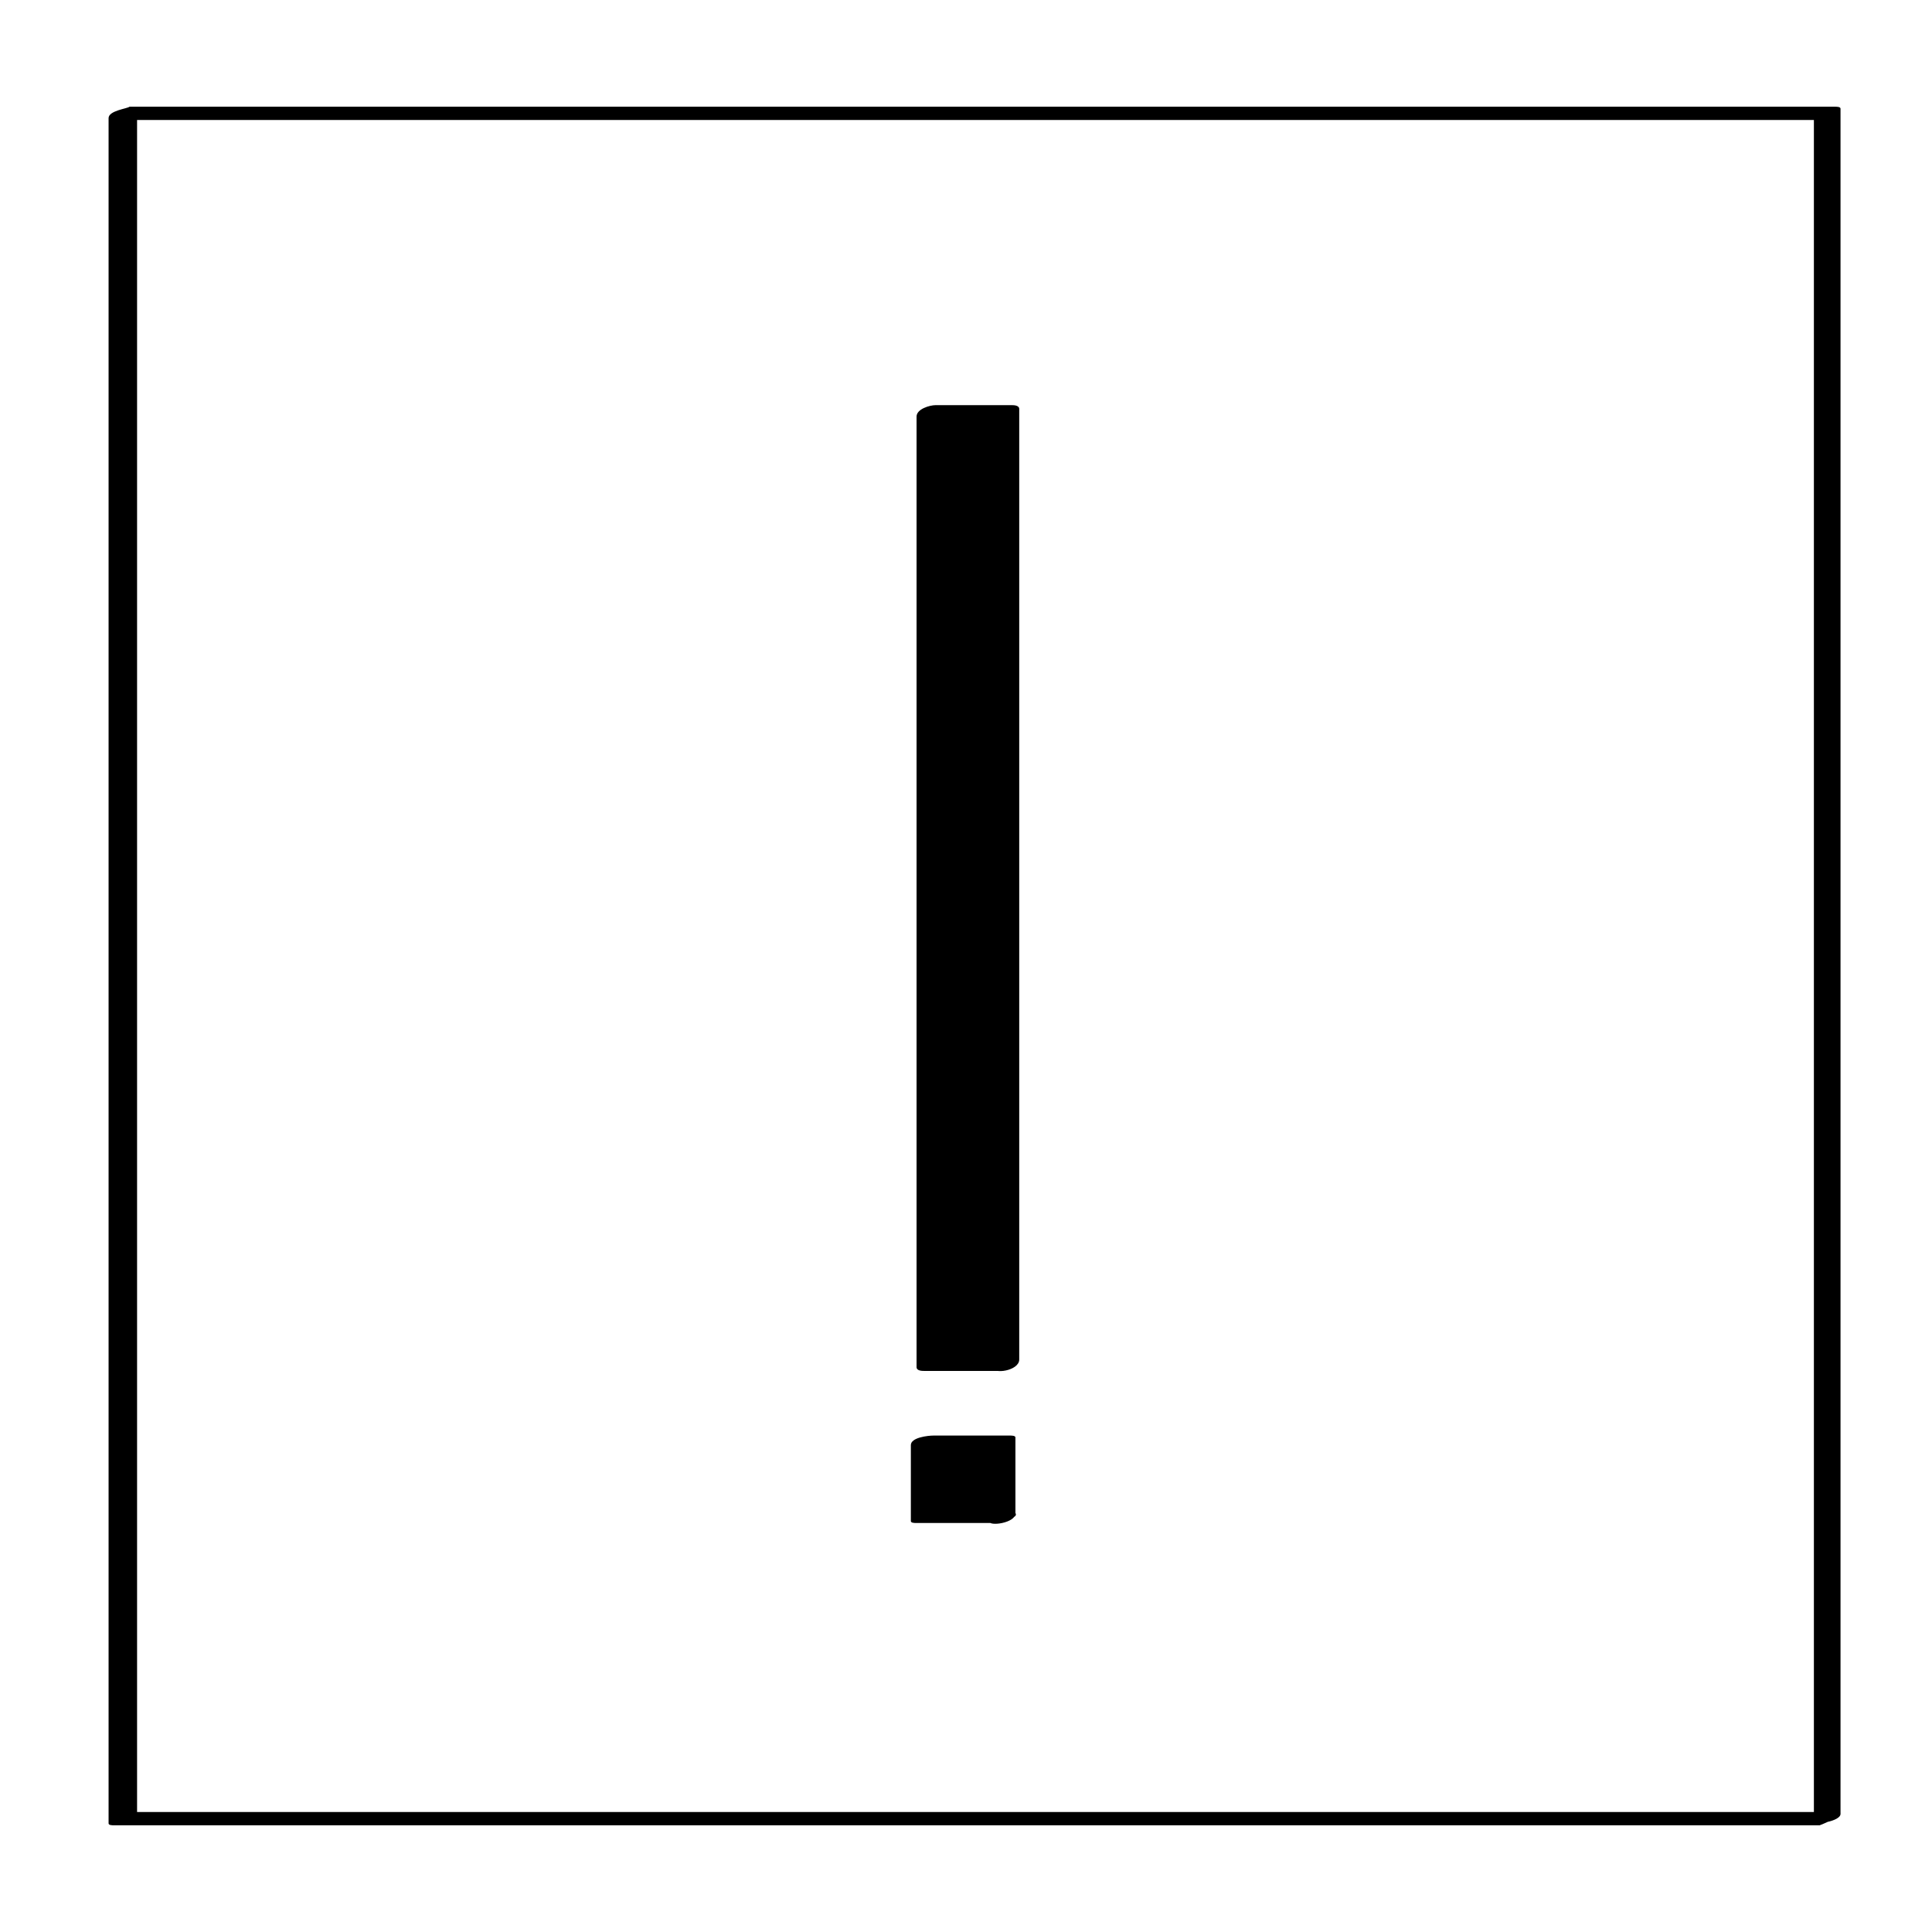
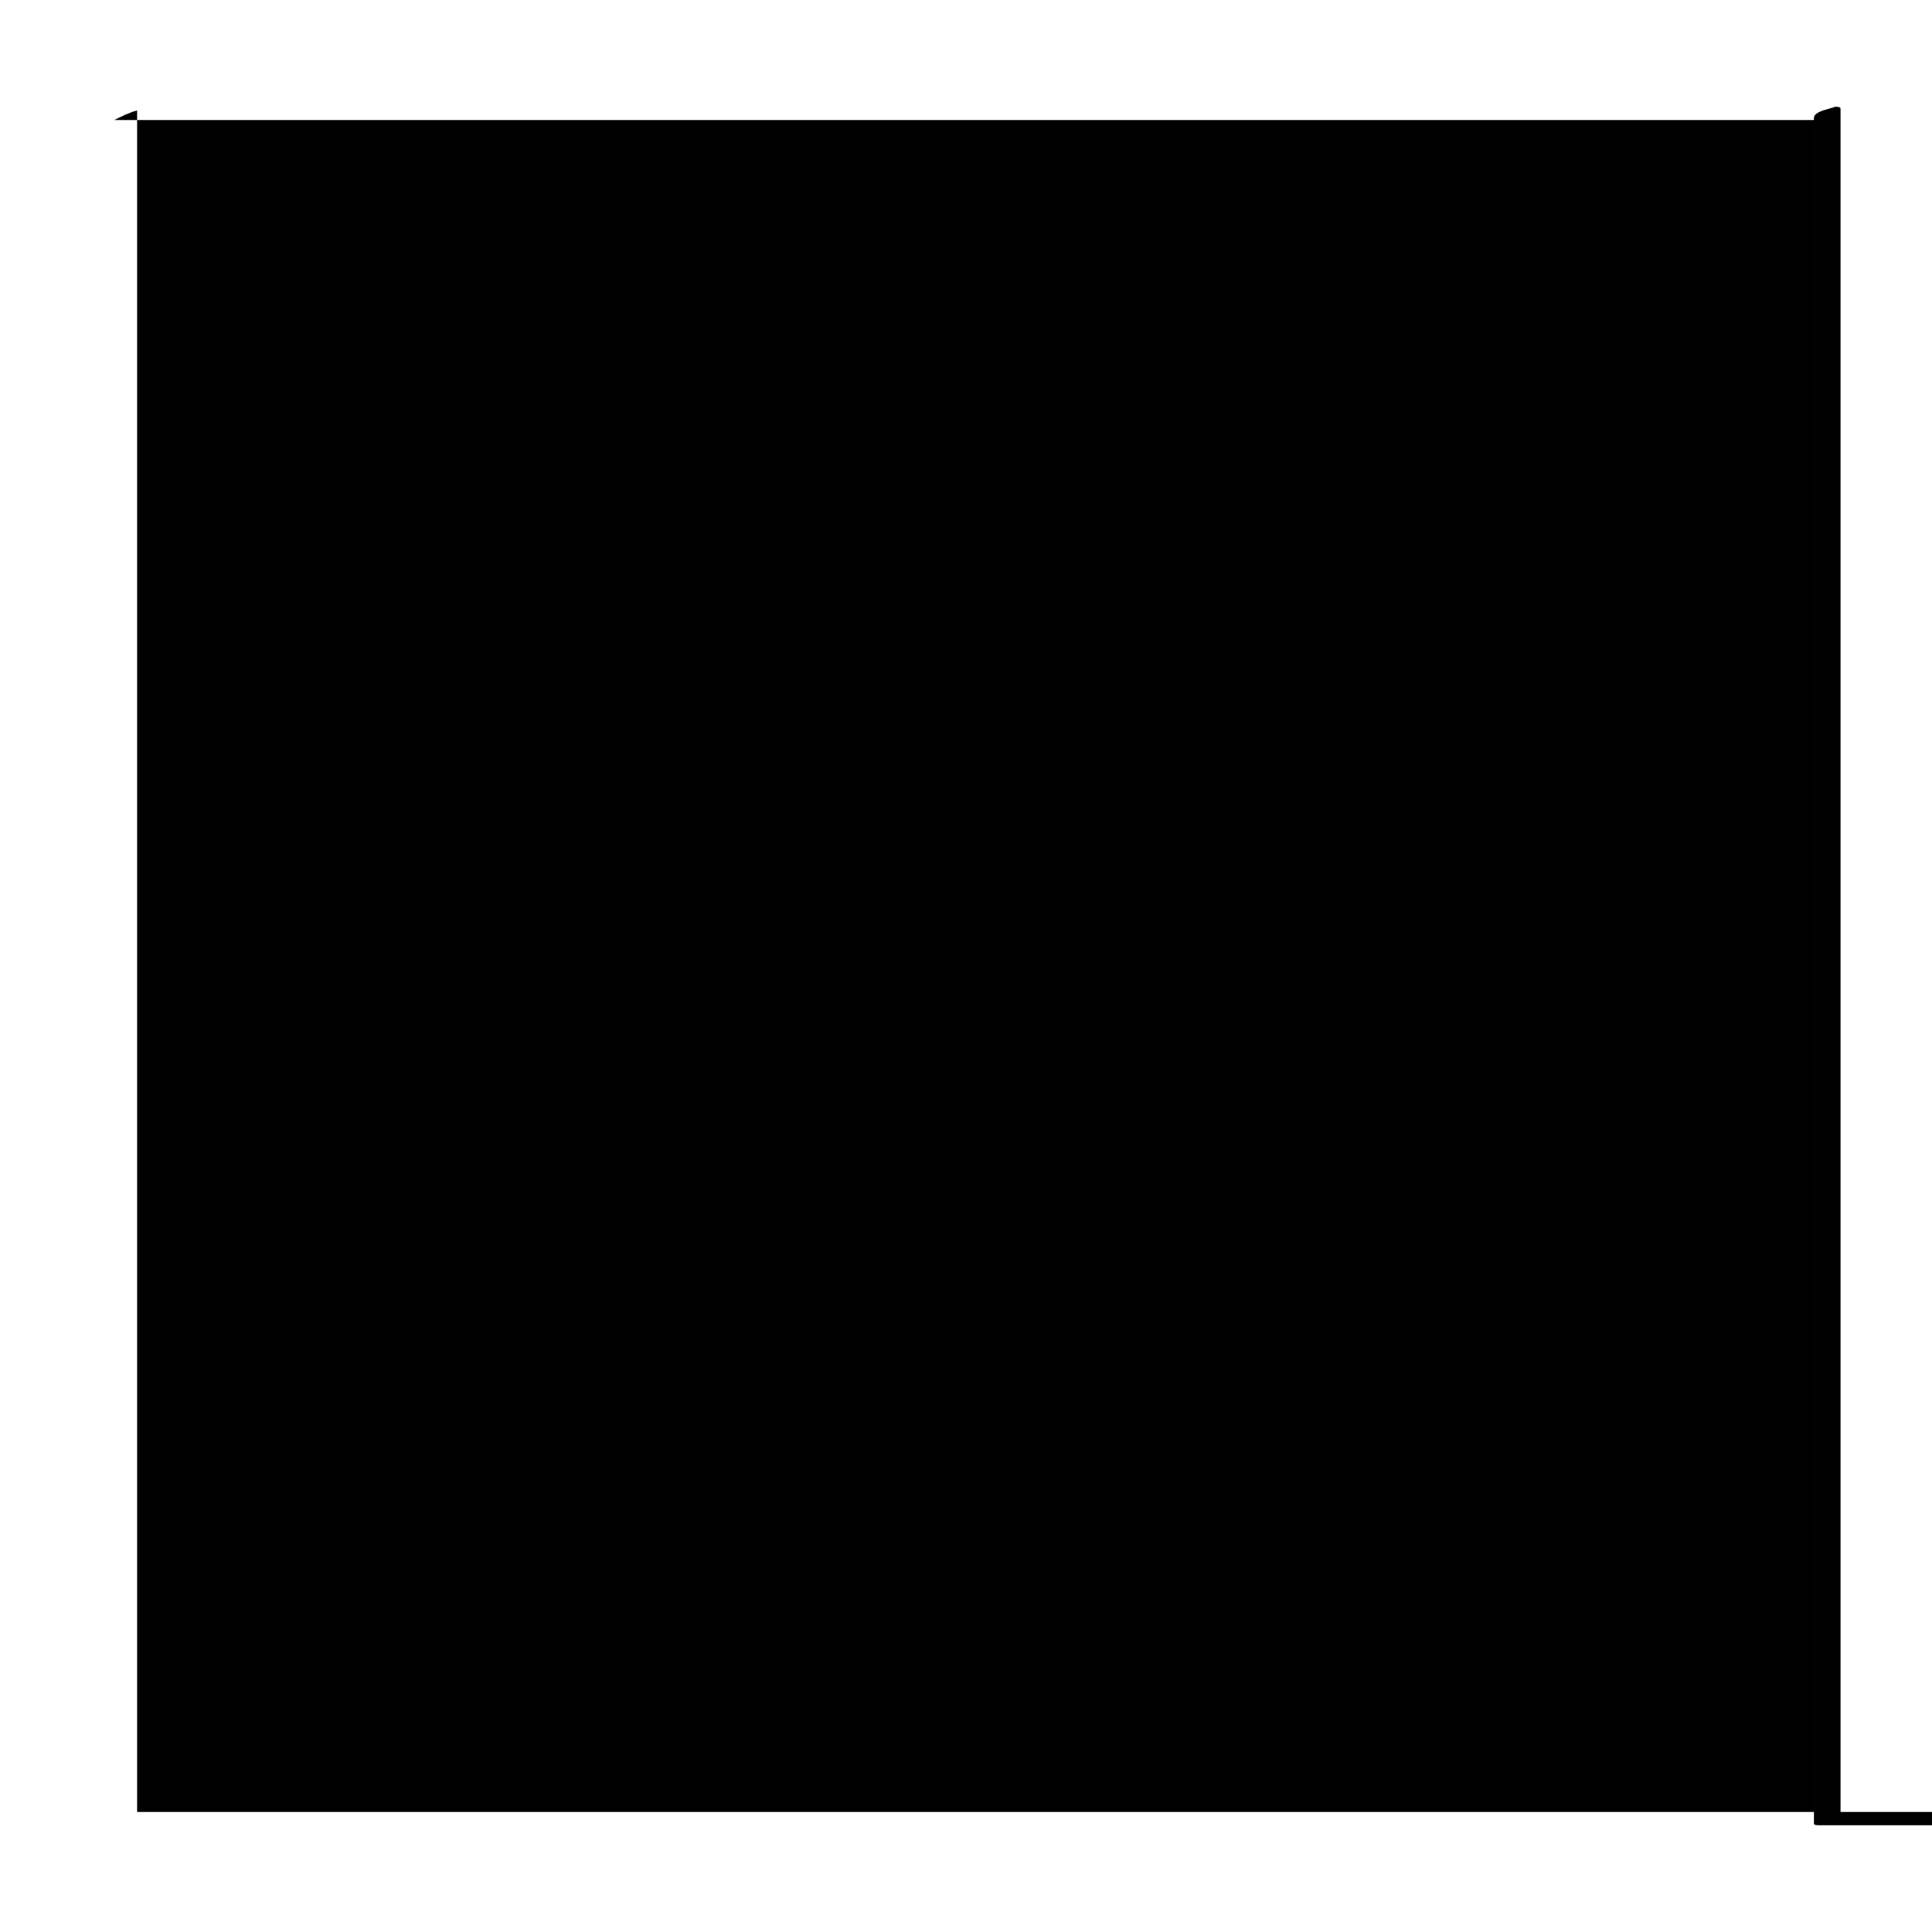
<svg xmlns="http://www.w3.org/2000/svg" fill="#000000" width="800px" height="800px" version="1.1" viewBox="144 144 512 512">
  <g>
-     <path d="m630.74 624.2h-376.35-68.52-5.543v-16.625-201.02-233.27c-2.008 0.504-4.023 1.512-6.039 2.519h376.35 68.52 5.543v16.625 201.02 233.27c0 1.008 7.055 0 7.055-2.016v-451.92c0-0.504-1.008-0.504-1.512-0.504h-451.92c-0.508 0.504-5.547 1.008-5.547 3.023v451.92c0 0.504 1.008 0.504 1.512 0.504h451.92c1.508-0.508 8.059-3.527 4.531-3.527z" />
+     <path d="m630.74 624.2h-376.35-68.52-5.543v-16.625-201.02-233.27c-2.008 0.504-4.023 1.512-6.039 2.519h376.35 68.52 5.543v16.625 201.02 233.27c0 1.008 7.055 0 7.055-2.016v-451.92c0-0.504-1.008-0.504-1.512-0.504c-0.508 0.504-5.547 1.008-5.547 3.023v451.92c0 0.504 1.008 0.504 1.512 0.504h451.92c1.508-0.508 8.059-3.527 4.531-3.527z" />
    <path d="m390.43 253.39h20.152v251.91h-20.152z" />
    <path d="m412.09 503.28c-7.559 0-18.137 3.527-18.137-2.016v-23.176-87.16-138.55c-1.512 1.008-3.527 2.016-5.039 3.023 7.559 0 18.137-3.527 18.137 2.016v23.176 87.16 138.55c0 2.016 7.055 1.008 7.055-2.016v-251.91c0-1.008-1.512-1.008-2.016-1.008h-20.152c-1.512 0-5.039 1.008-5.039 3.023v251.91c0 1.008 1.512 1.008 2.016 1.008h20.152c2.519-0.004 7.559-4.031 3.023-4.031z" />
-     <path d="m389.42 526.45h20.152v20.152h-20.152z" />
    <path d="m412.09 544.59h-20.152c0.504 0 1.008 0.504 1.512 0.504v-20.152c-2.016 1.008-4.031 1.512-6.047 2.519h20.152c-0.504 0-1.008-0.504-1.512-0.504v20.152c0 1.512 7.055 0.504 7.055-2.016v-20.152c0-0.504-1.008-0.504-1.512-0.504h-20.152c-1.512 0-6.047 0.504-6.047 2.519v20.152c0 0.504 1.008 0.504 1.512 0.504h20.152c2.016 0 3.527-0.504 5.039-1.512 1.512-0.004 1.512-1.512 0-1.512z" />
  </g>
</svg>